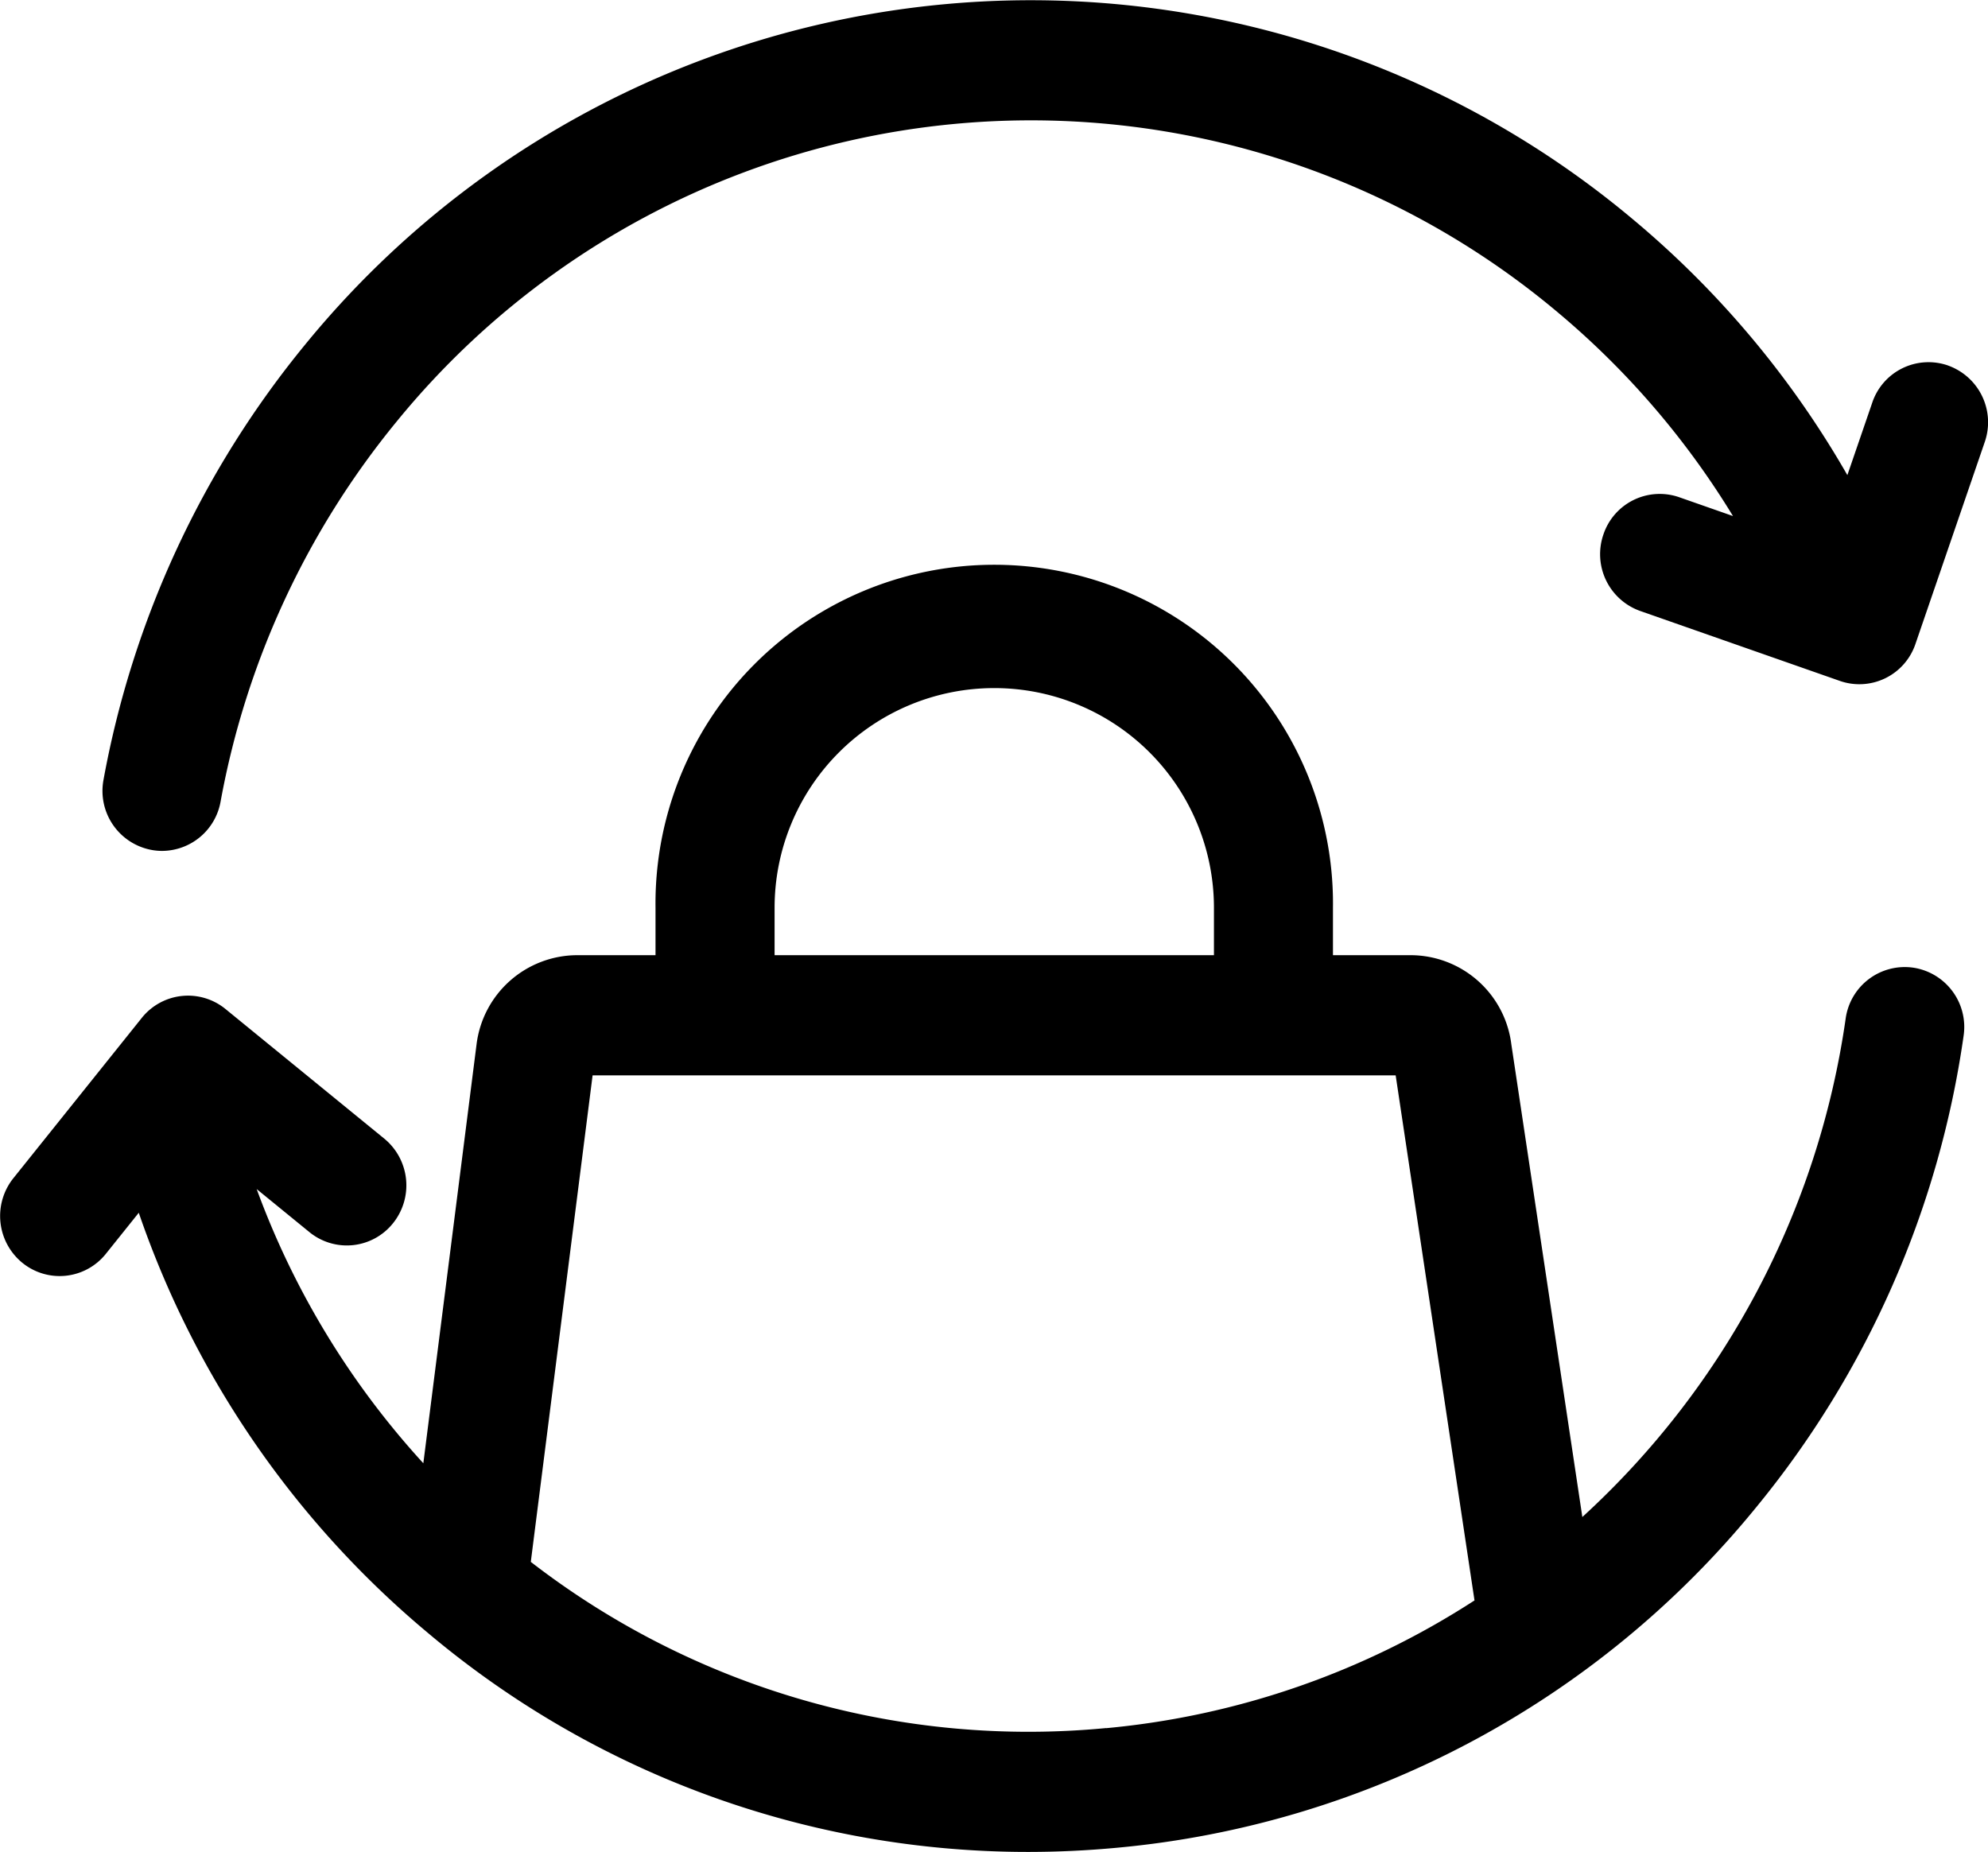
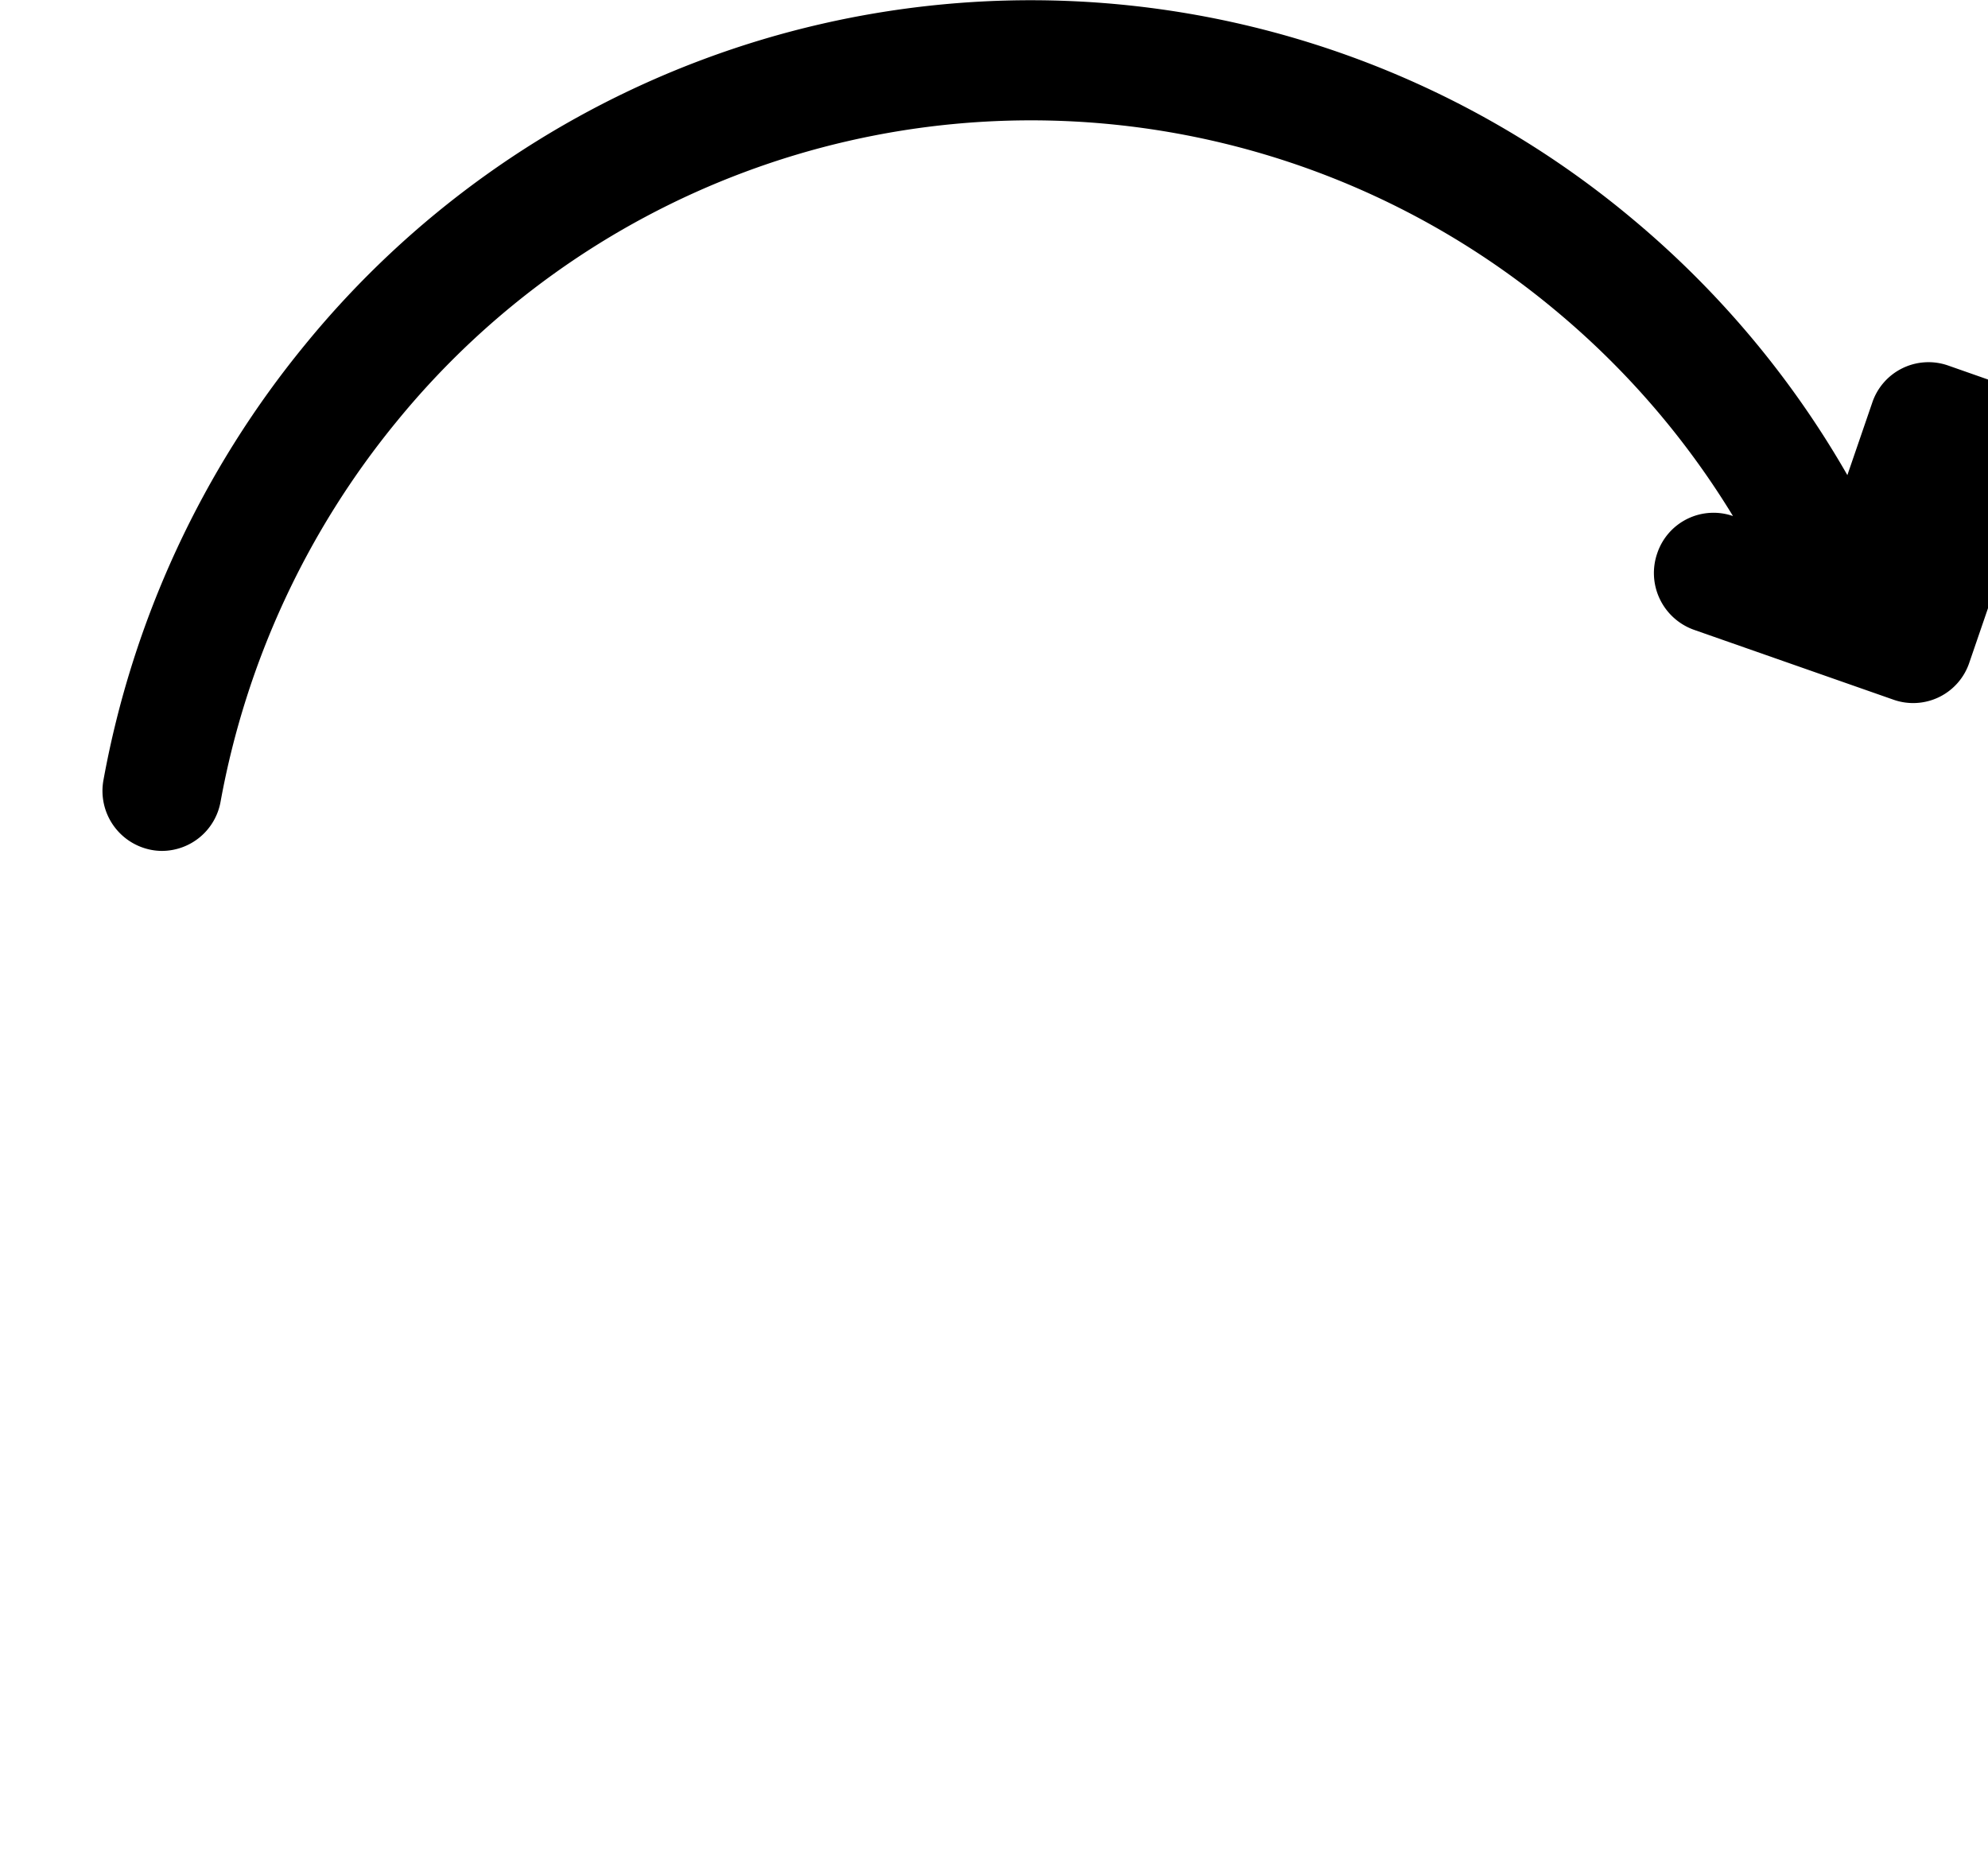
<svg xmlns="http://www.w3.org/2000/svg" width="37.348" height="34.792" viewBox="0 0 37.348 34.792">
  <g id="Grupo_353" data-name="Grupo 353" transform="translate(0 0)">
-     <path id="Trazado_87" data-name="Trazado 87" d="M350.151,12.085a1.115,1.115,0,0,0-1.423.7l-.467,1.36a17.76,17.76,0,0,0-4.022-4.8A17.6,17.6,0,0,0,319.29,11.69a17.978,17.978,0,0,0-3.791,8.182,1.128,1.128,0,0,0,.9,1.314,1.084,1.084,0,0,0,.2.019,1.122,1.122,0,0,0,1.1-.926,15.7,15.7,0,0,1,3.313-7.147,15.379,15.379,0,0,1,21.8-2.052,15.519,15.519,0,0,1,3.3,3.834l-1.011-.354a1.115,1.115,0,0,0-1.423.7,1.132,1.132,0,0,0,.69,1.437l3.751,1.314a1.112,1.112,0,0,0,1.423-.7l1.3-3.788a1.132,1.132,0,0,0-.69-1.437" transform="translate(-313.555 -5.219)" />
-     <path id="Trazado_88" data-name="Trazado 88" d="M345.334,47.4a1.121,1.121,0,0,0-1.266.957,15.691,15.691,0,0,1-4.947,9.364l-1.334-8.881a1.91,1.91,0,0,0-1.884-1.674h-1.467v-.891a6.364,6.364,0,1,0-12.727,0v.891h-1.478a1.91,1.91,0,0,0-1.884,1.674l-1,7.871a15.534,15.534,0,0,1-3.131-5.151l.99.808a1.111,1.111,0,0,0,1.573-.168,1.136,1.136,0,0,0-.166-1.588l-2.983-2.435a1.112,1.112,0,0,0-1.573.168l-2.412,3.011a1.136,1.136,0,0,0,.166,1.587,1.111,1.111,0,0,0,1.573-.168l.617-.77a17.8,17.8,0,0,0,5.422,7.885,17.49,17.49,0,0,0,11.285,4.123q.834,0,1.676-.079a17.559,17.559,0,0,0,12-6.392,17.936,17.936,0,0,0,3.9-8.864,1.127,1.127,0,0,0-.948-1.278m-21.39-1.125a4.127,4.127,0,1,1,8.254,0v.891h-8.254Zm6.229,15.411a15.282,15.282,0,0,1-10.809-3.122l1.161-9.14h15.087l1.481,9.864a15.319,15.319,0,0,1-6.92,2.4" transform="translate(-309.394 -29.221)" />
+     <path id="Trazado_87" data-name="Trazado 87" d="M350.151,12.085a1.115,1.115,0,0,0-1.423.7l-.467,1.36a17.76,17.76,0,0,0-4.022-4.8A17.6,17.6,0,0,0,319.29,11.69a17.978,17.978,0,0,0-3.791,8.182,1.128,1.128,0,0,0,.9,1.314,1.084,1.084,0,0,0,.2.019,1.122,1.122,0,0,0,1.1-.926,15.7,15.7,0,0,1,3.313-7.147,15.379,15.379,0,0,1,21.8-2.052,15.519,15.519,0,0,1,3.3,3.834a1.115,1.115,0,0,0-1.423.7,1.132,1.132,0,0,0,.69,1.437l3.751,1.314a1.112,1.112,0,0,0,1.423-.7l1.3-3.788a1.132,1.132,0,0,0-.69-1.437" transform="translate(-313.555 -5.219)" />
  </g>
</svg>